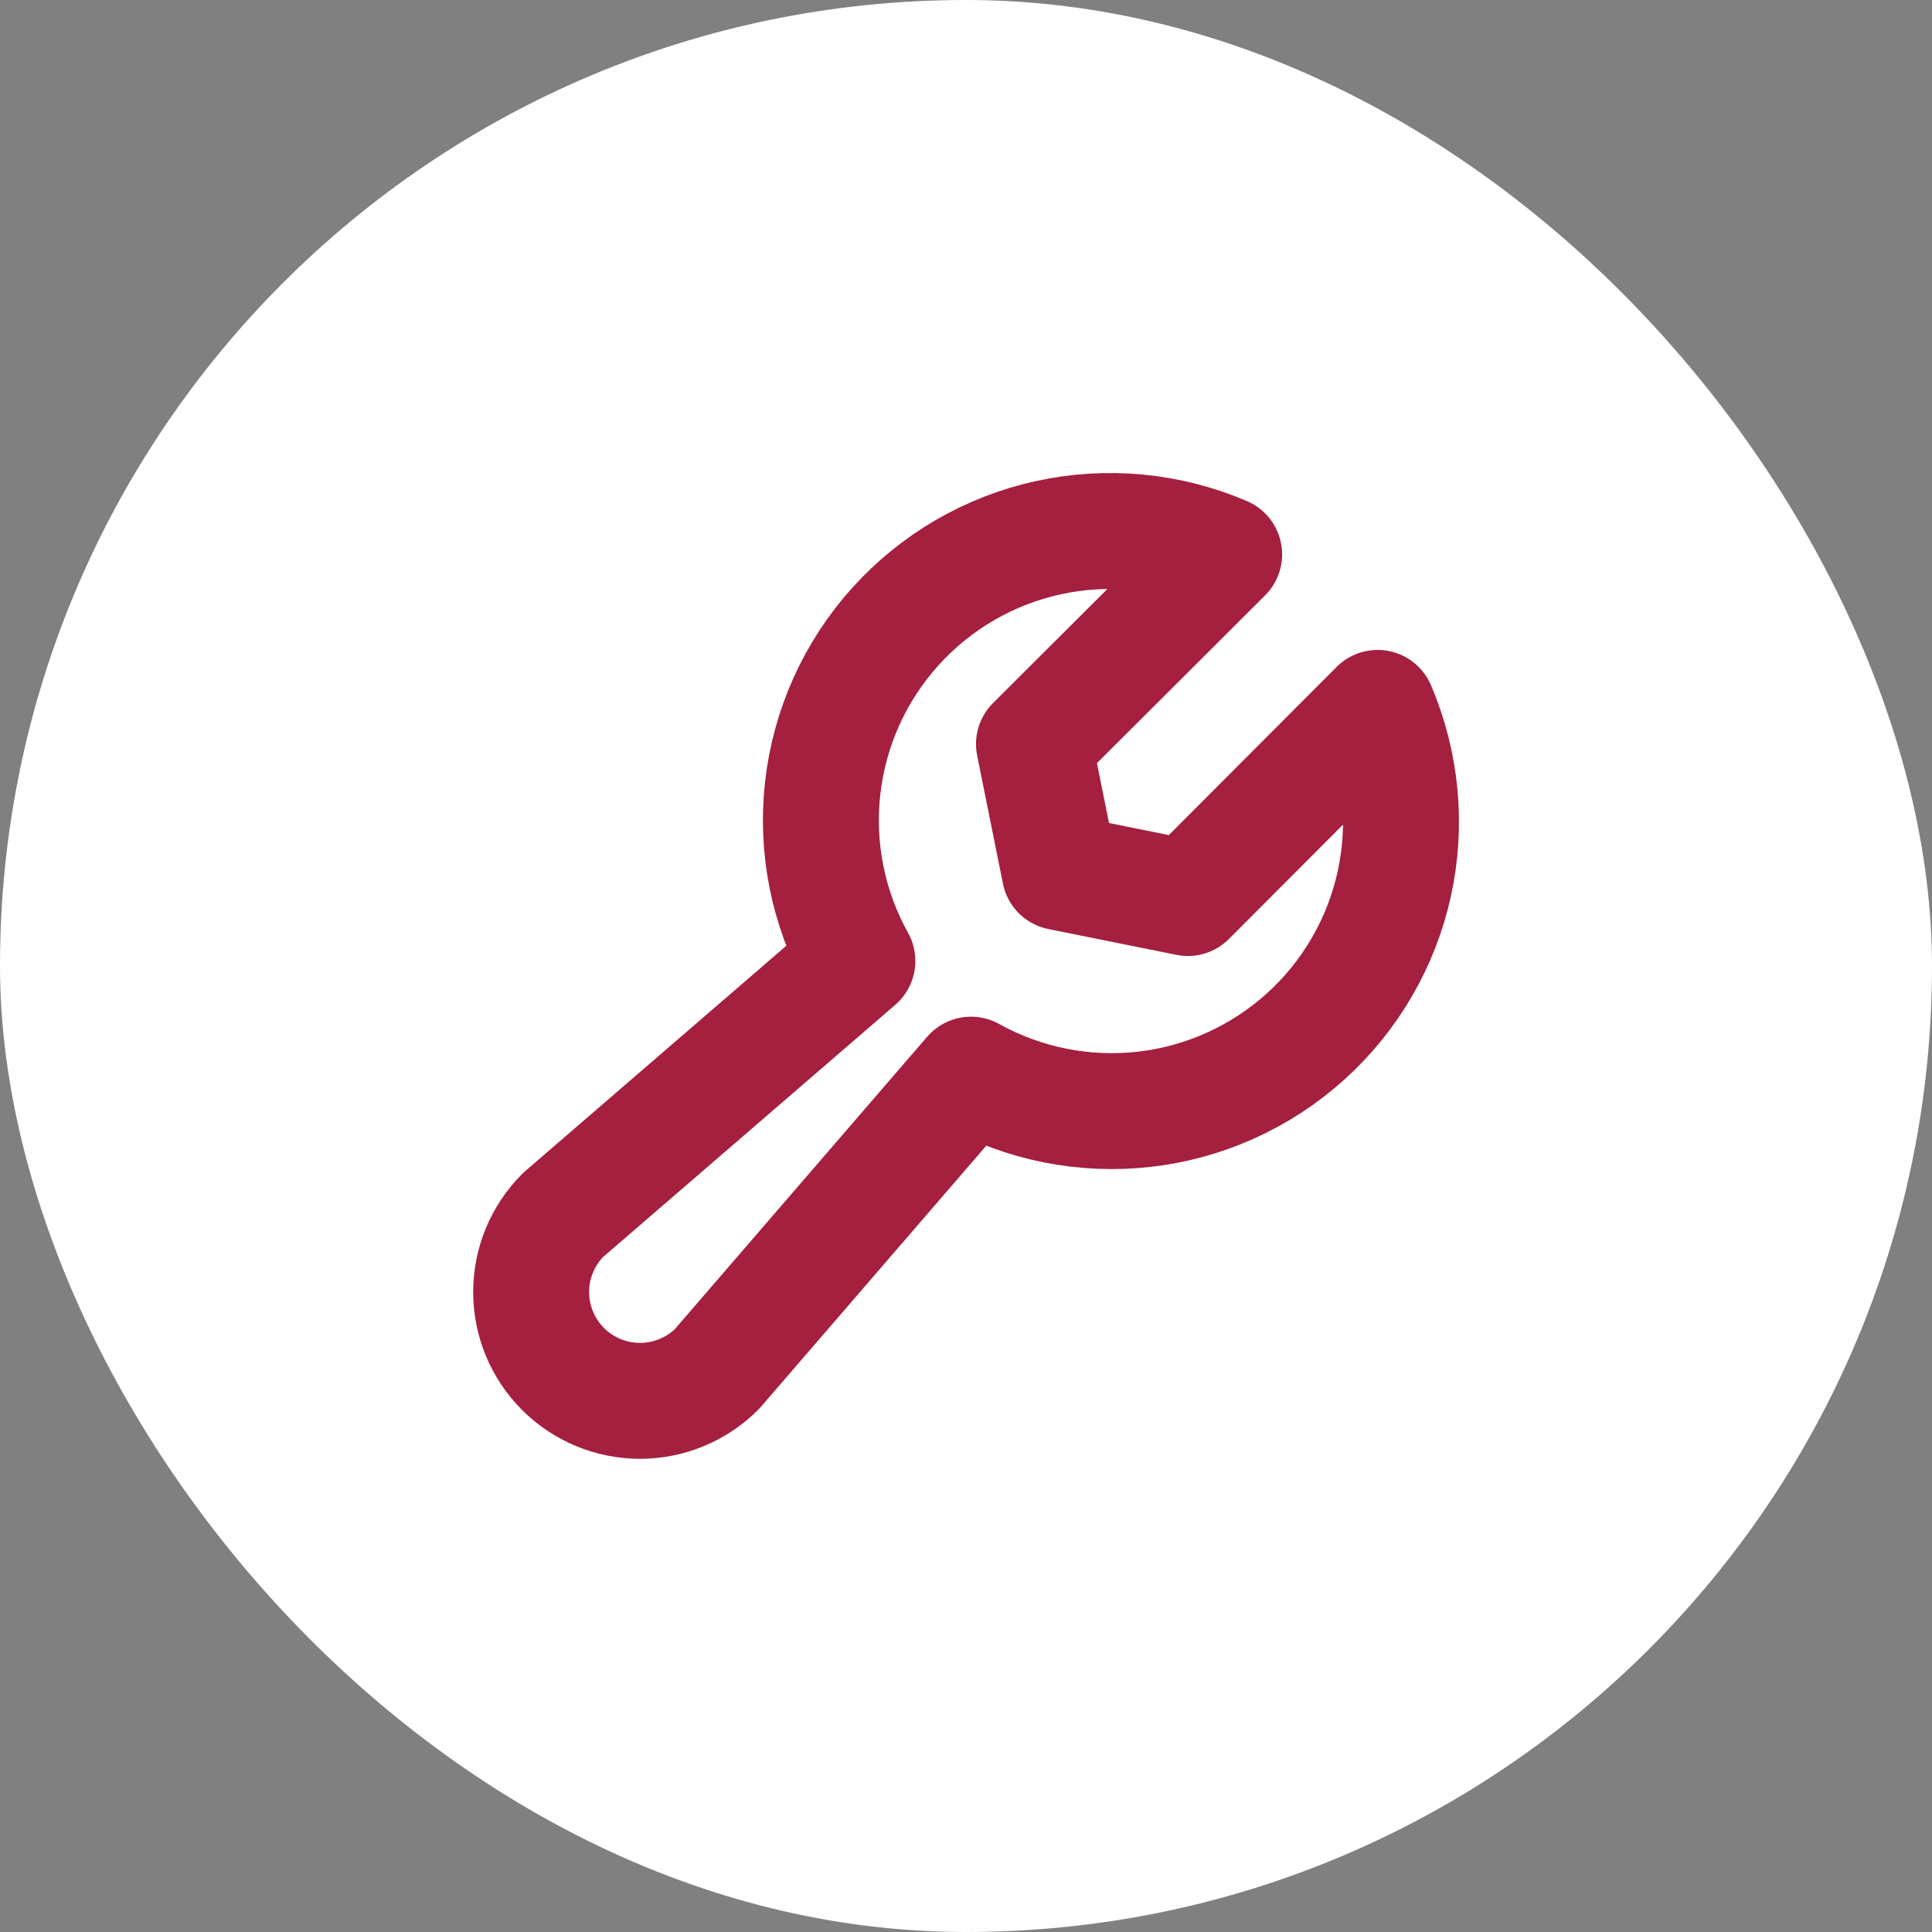
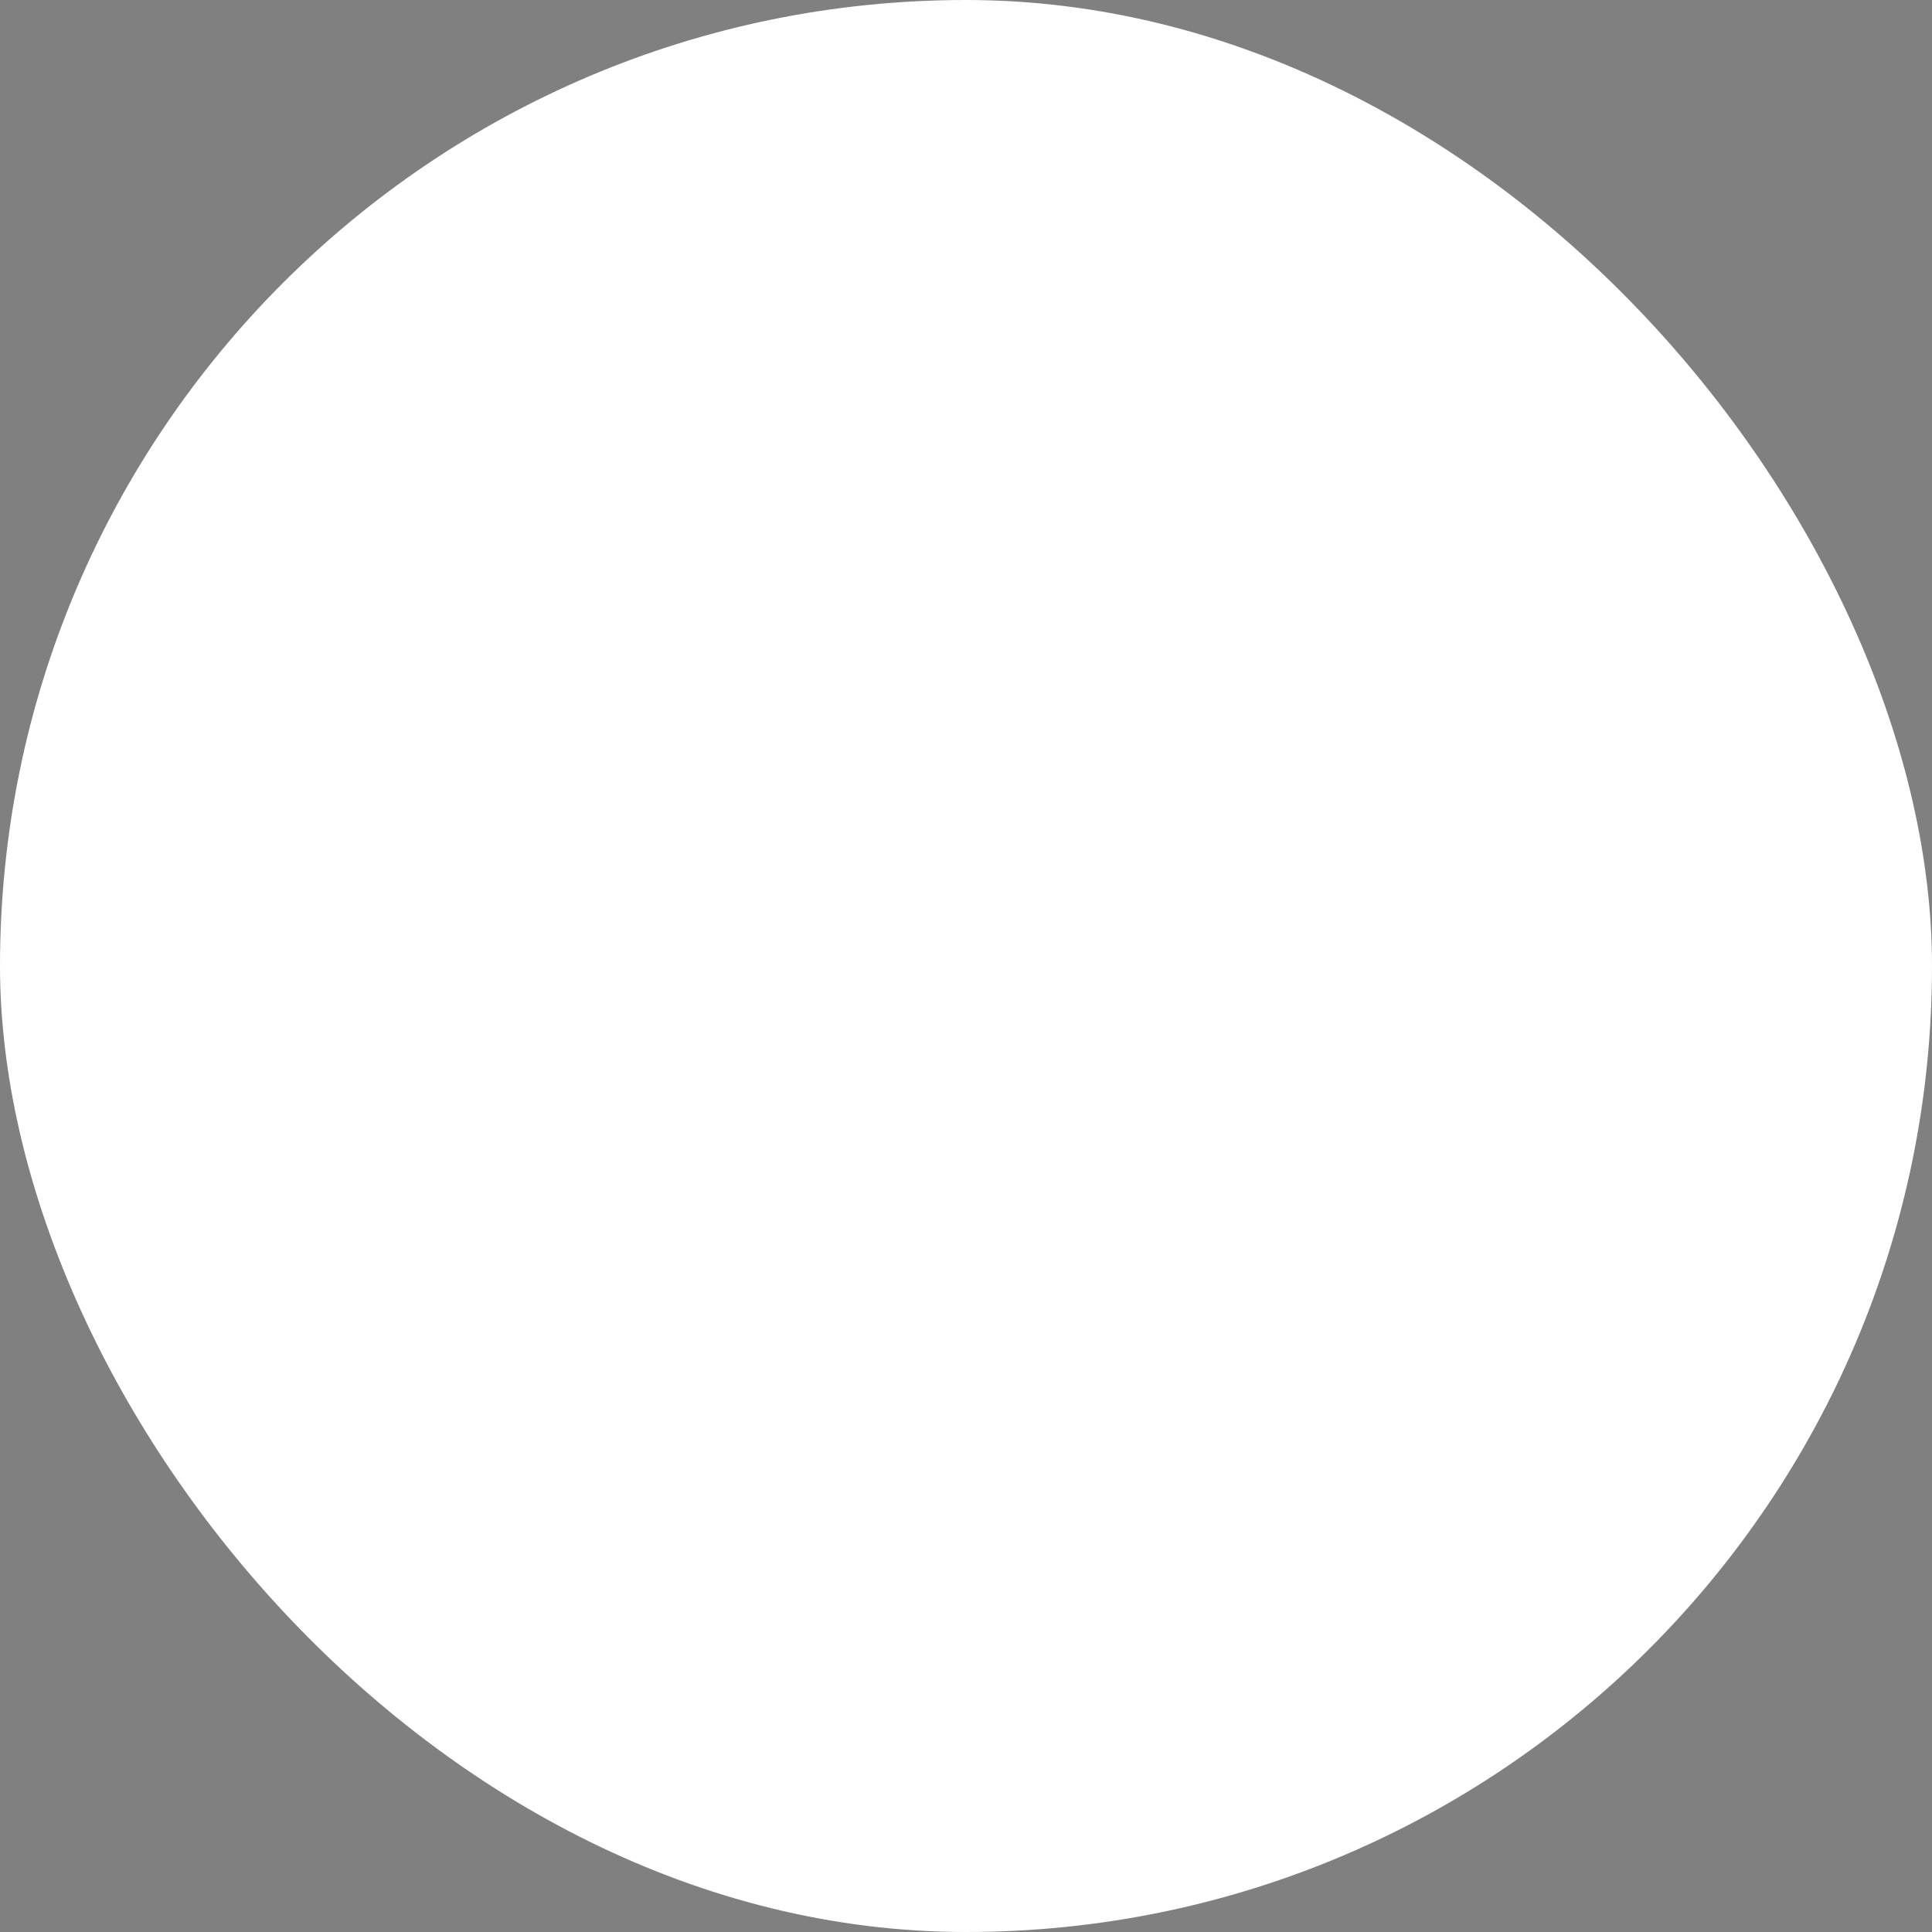
<svg xmlns="http://www.w3.org/2000/svg" width="50" height="50" viewBox="0 0 50 50" fill="none">
  <rect x="0" y="0" width="50" height="50" fill="#808080" stroke="none" />
  <rect width="50" height="50" rx="25" fill="#fff" />
  <mask id="mask0_5101_98497" style="mask-type:alpha" maskUnits="userSpaceOnUse" x="10" y="10" width="30" height="30">
-     <rect x="10" y="10" width="30" height="30" fill="#fff" />
-   </mask>
+     </mask>
  <g mask="url(#mask0_5101_98497)">
-     <path d="M35.653 18.32C36.268 19.756 36.419 21.348 36.084 22.873C35.749 24.399 34.945 25.782 33.785 26.828C32.625 27.874 31.167 28.532 29.615 28.708C28.063 28.884 26.495 28.571 25.13 27.812V27.812L18.556 35.429C18.027 35.957 17.311 36.254 16.564 36.254C15.816 36.254 15.1 35.957 14.571 35.429C14.043 34.901 13.746 34.184 13.746 33.437C13.746 32.69 14.043 31.973 14.571 31.445L22.189 24.87C21.429 23.505 21.116 21.937 21.292 20.385C21.469 18.833 22.126 17.375 23.172 16.215C24.218 15.055 25.601 14.251 27.127 13.916C28.652 13.581 30.245 13.732 31.681 14.347L26.759 19.257L27.427 22.573L30.743 23.241L35.653 18.32Z" stroke="#A51F3F" stroke-width="3" stroke-linecap="round" stroke-linejoin="round" />
-   </g>
+     </g>
</svg>